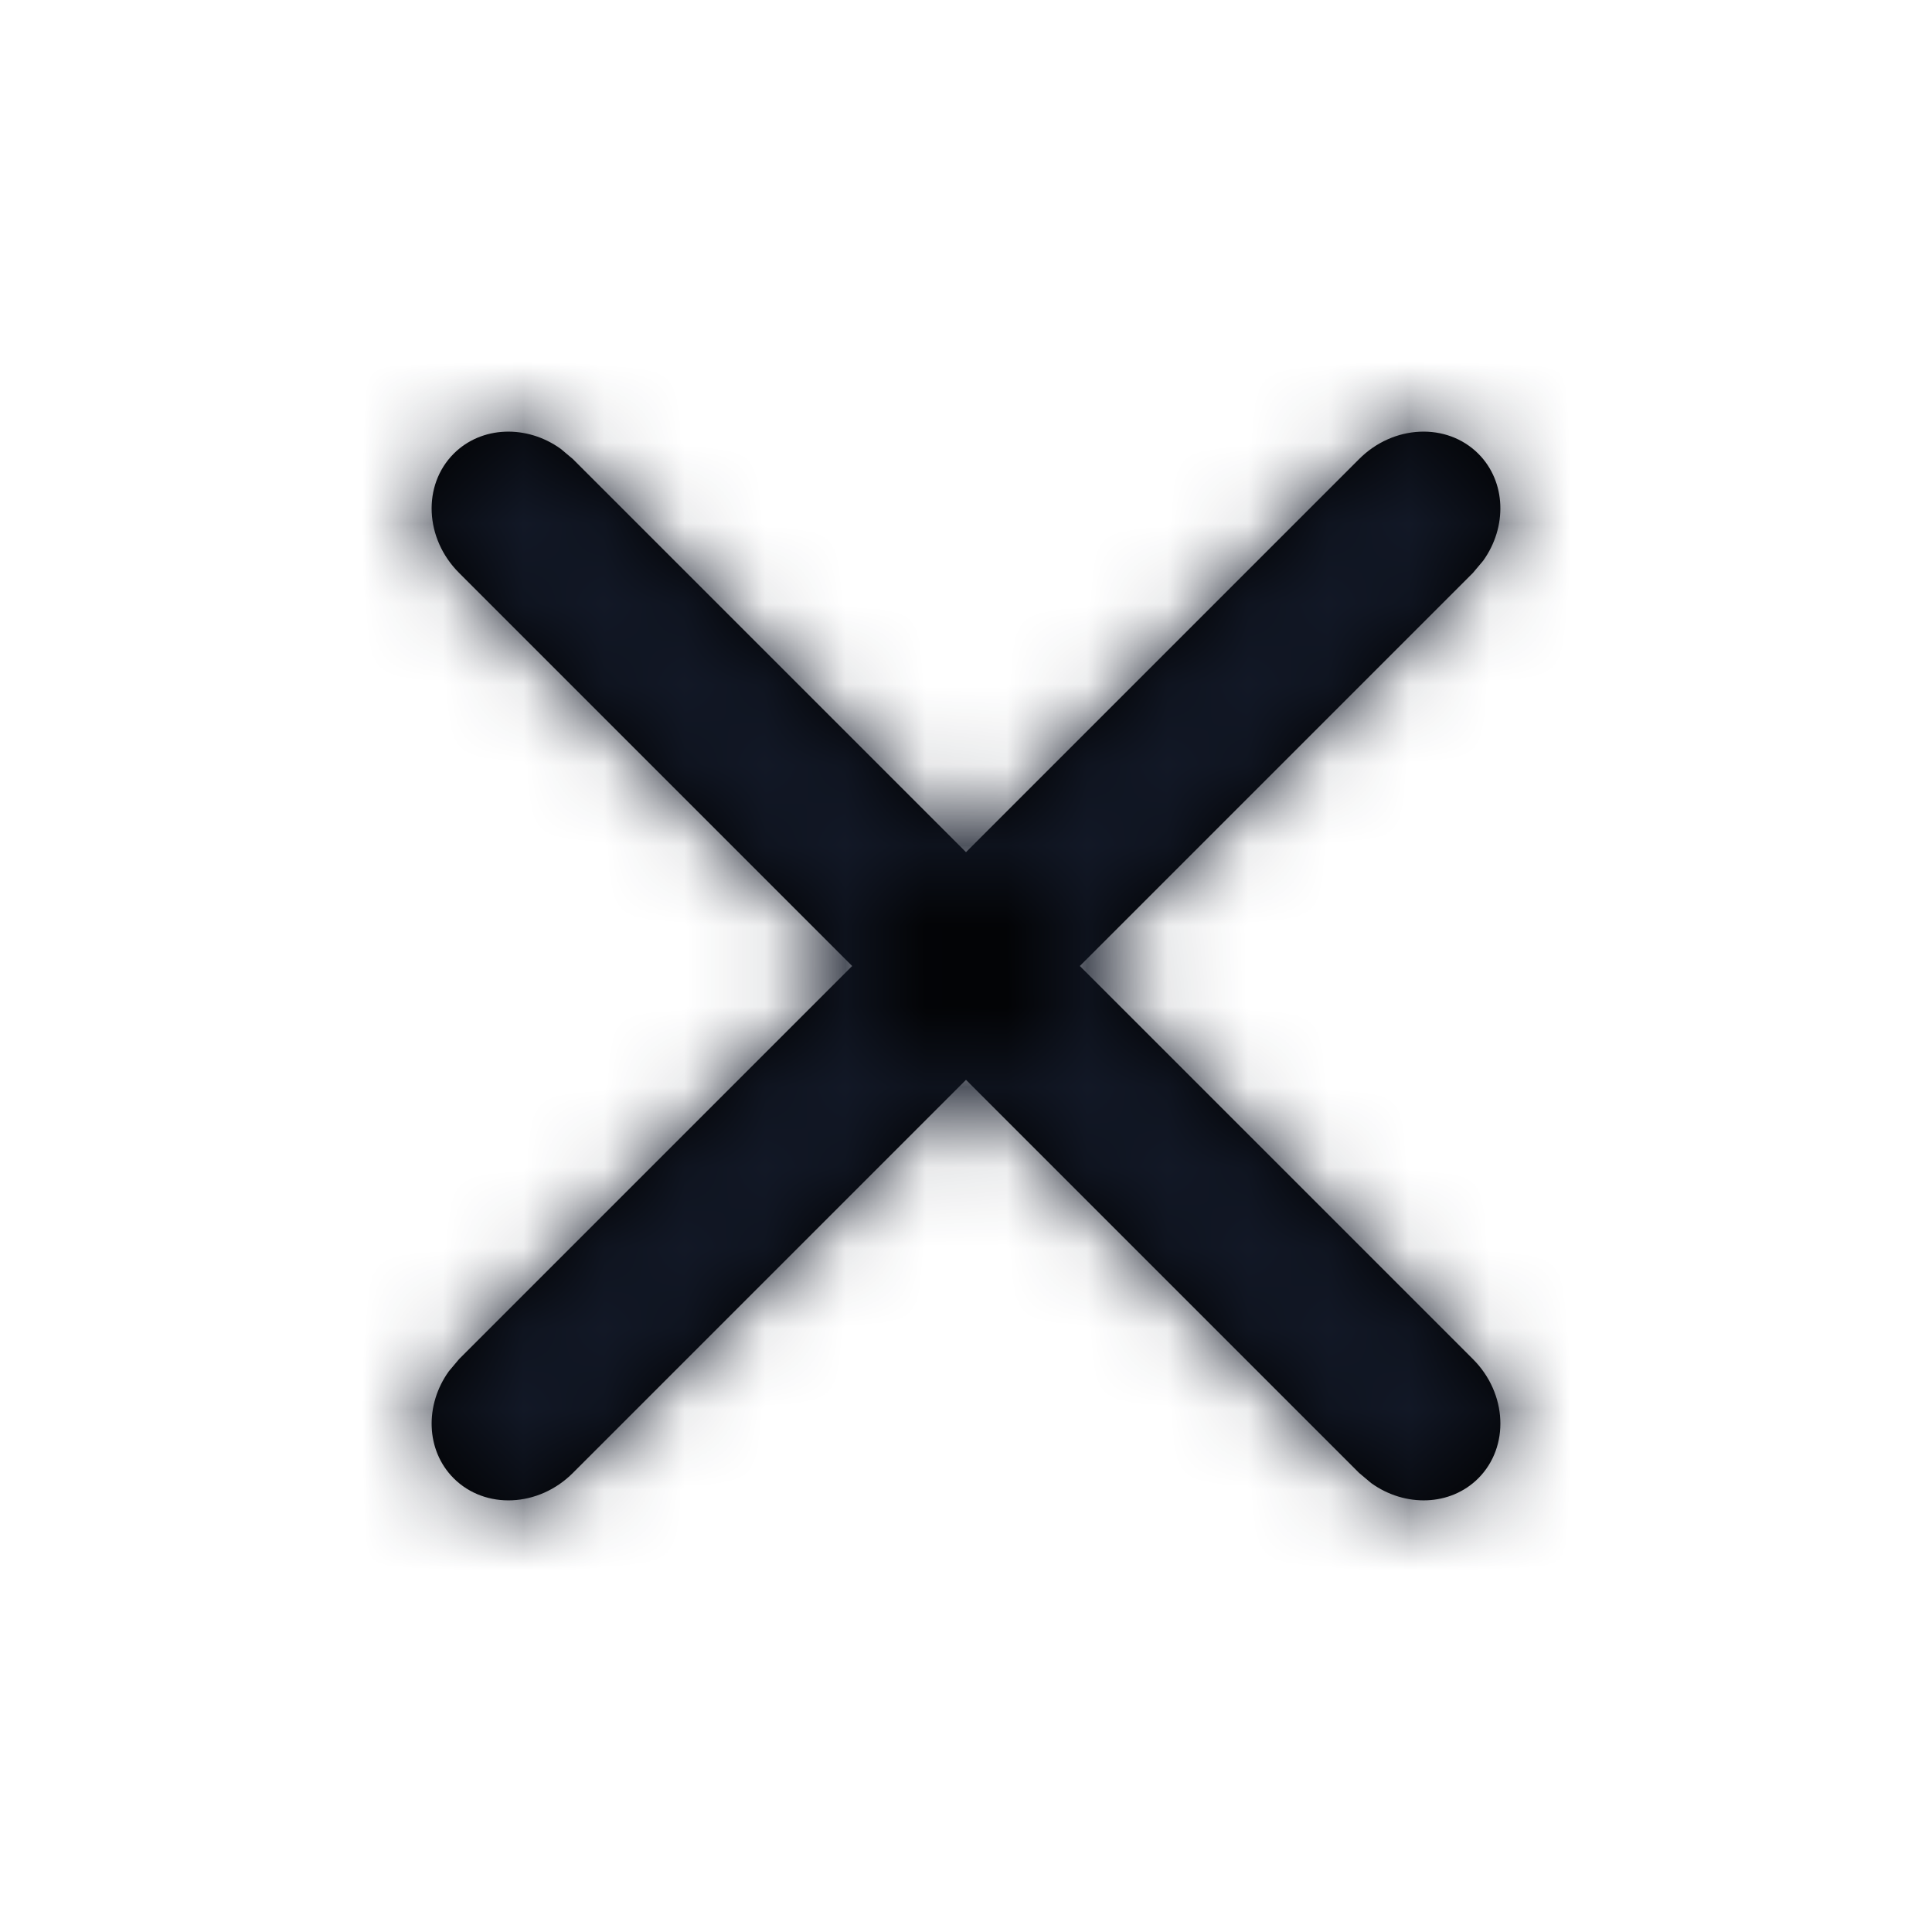
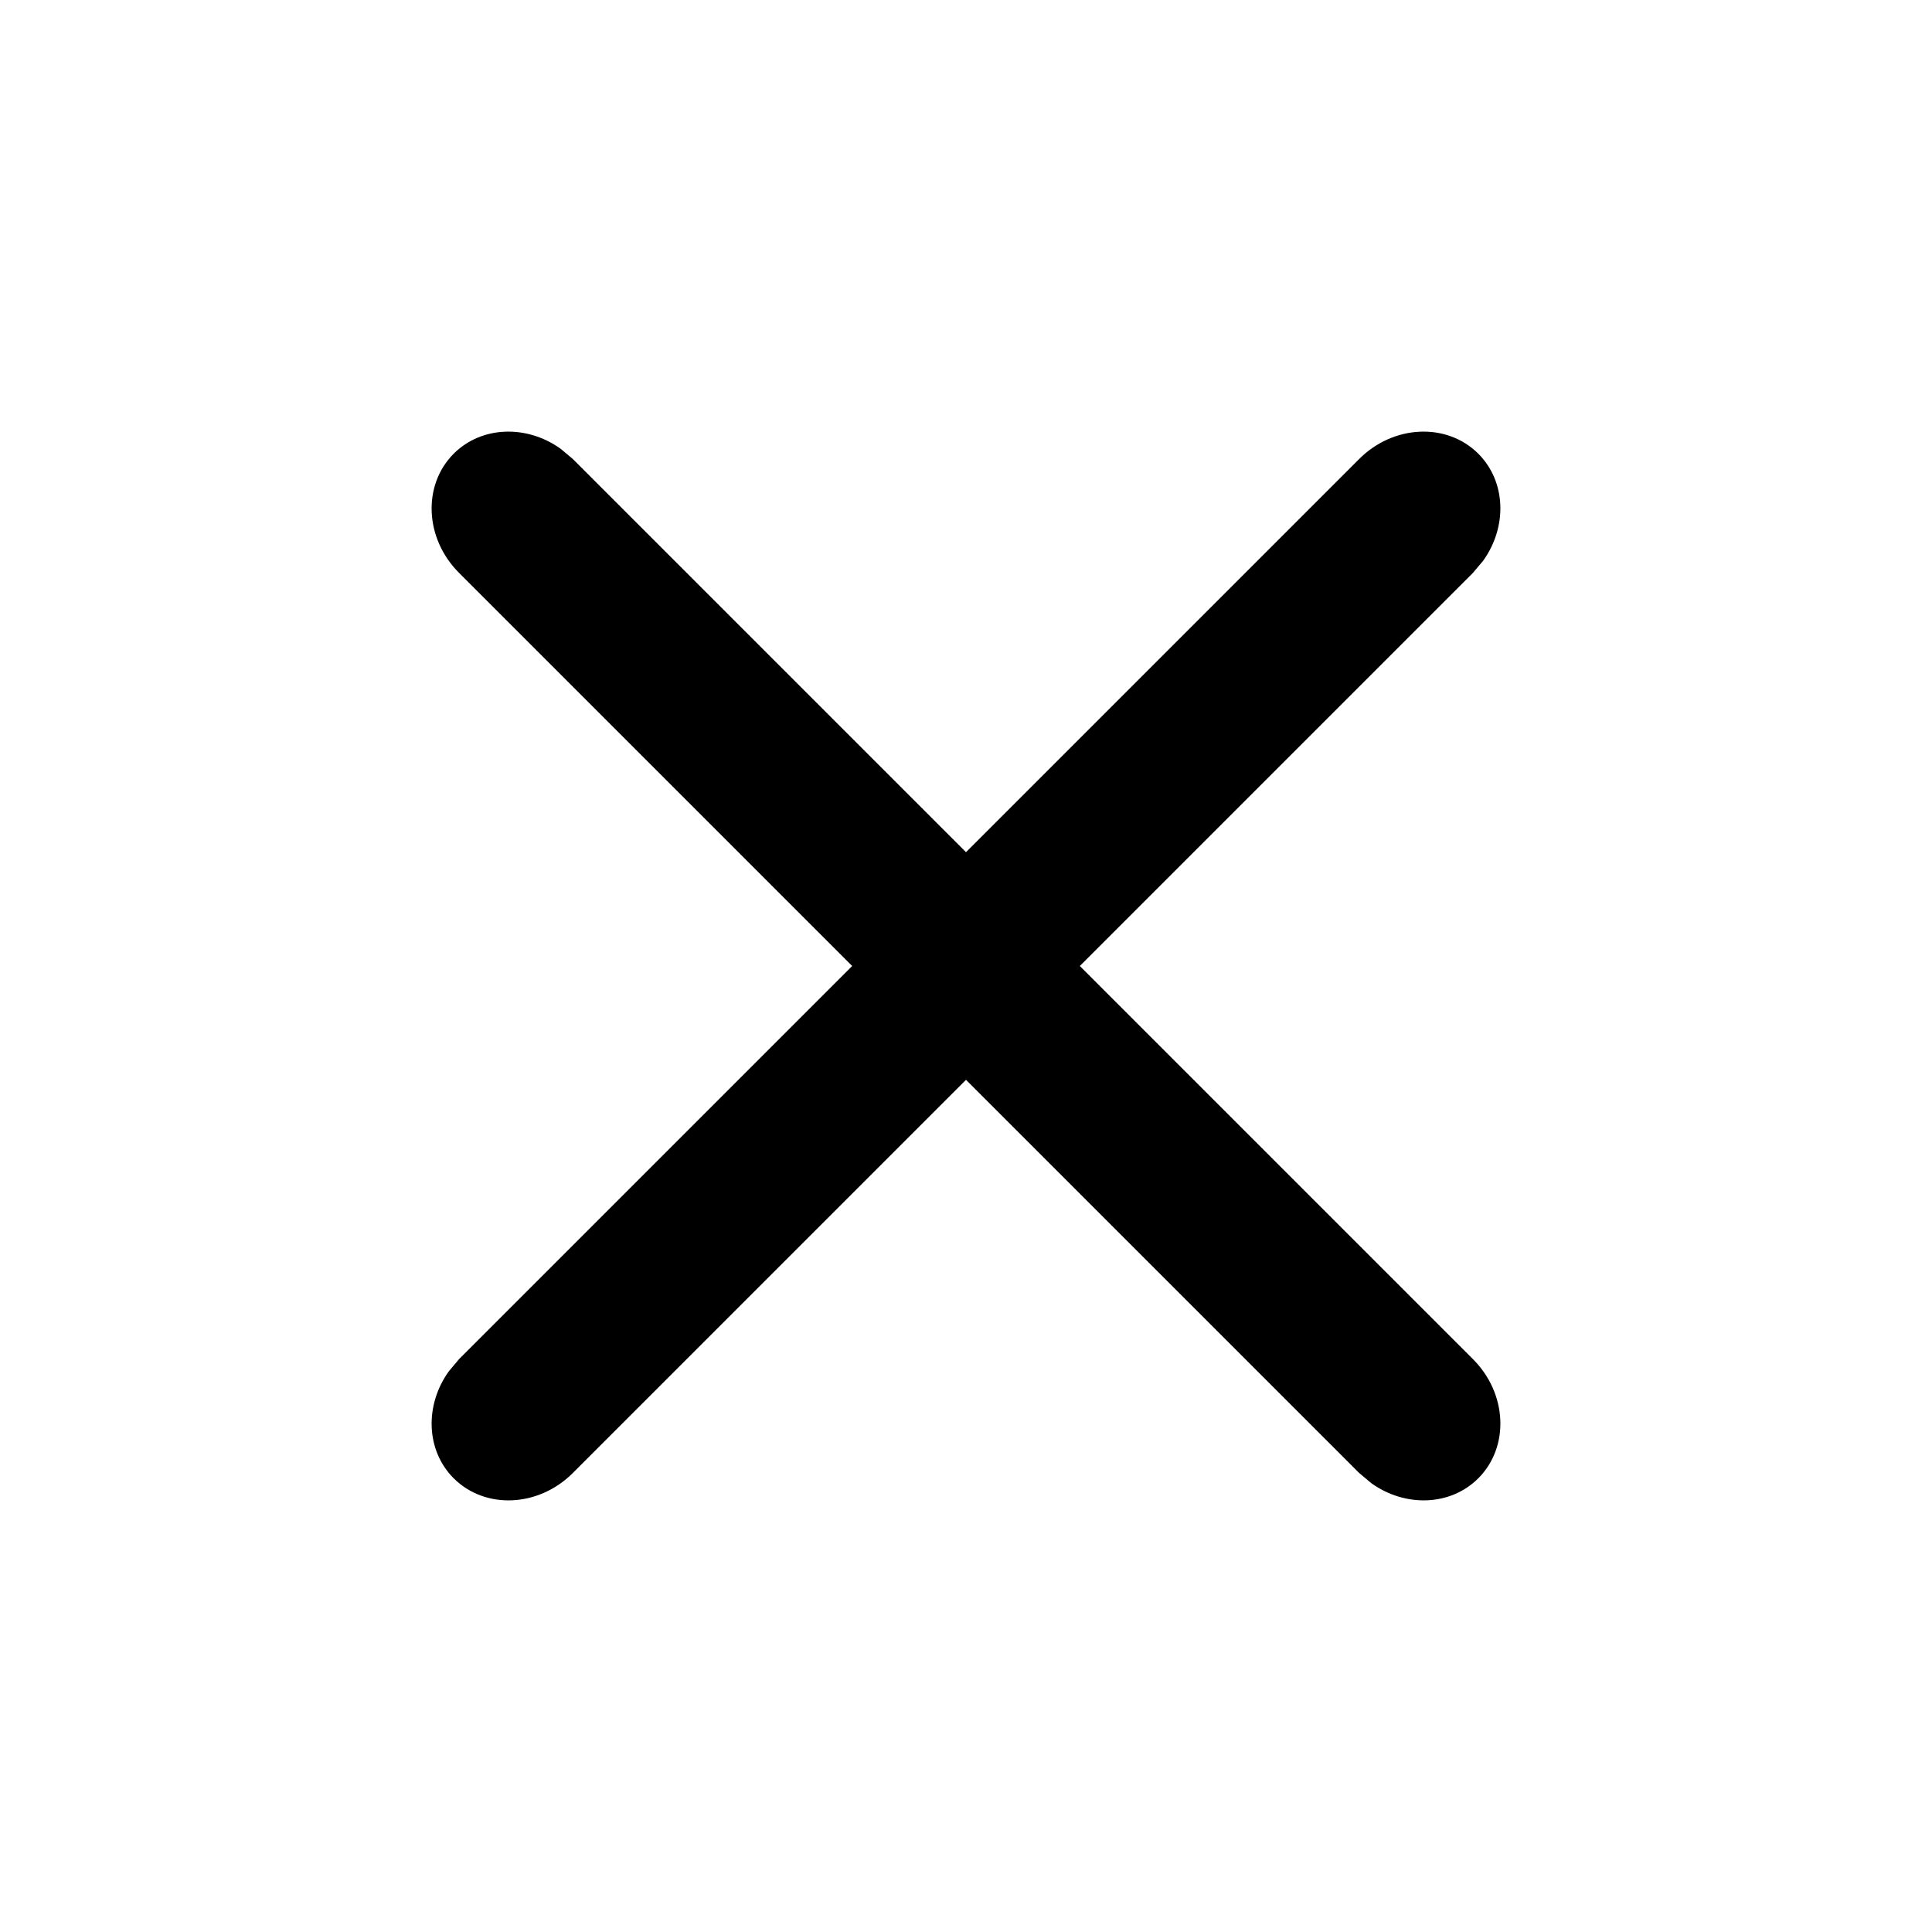
<svg xmlns="http://www.w3.org/2000/svg" xmlns:xlink="http://www.w3.org/1999/xlink" width="24" height="24" viewBox="0 0 24 24">
  <defs>
    <path d="M18.297 16.883c.428.427.457 1.09.067 1.481-.347.347-.91.362-1.33.06l-.151-.127-11.18-11.18c-.428-.427-.457-1.09-.067-1.481.347-.347.91-.362 1.33-.06l.151.127 11.18 11.18zm-1.414-11.18c.427-.428 1.09-.457 1.481-.067.347.347.362.91.06 1.33l-.127.151-11.18 11.18c-.427.428-1.09.457-1.481.067-.347-.347-.362-.91-.06-1.33l.127-.151 11.18-11.18z" id="pv7c2d5nba" />
  </defs>
  <g fill="none" fill-rule="evenodd">
    <mask id="3hgicilsgb" fill="#fff">
      <use xlink:href="#pv7c2d5nba" />
    </mask>
    <use fill="#000" fill-rule="nonzero" xlink:href="#pv7c2d5nba" />
-     <path fill="#121826" mask="url(#3hgicilsgb)" d="M0 0h24v24H0z" />
  </g>
</svg>